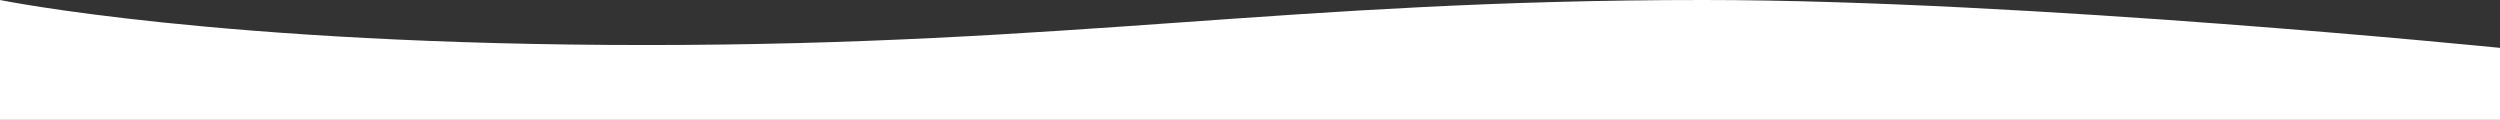
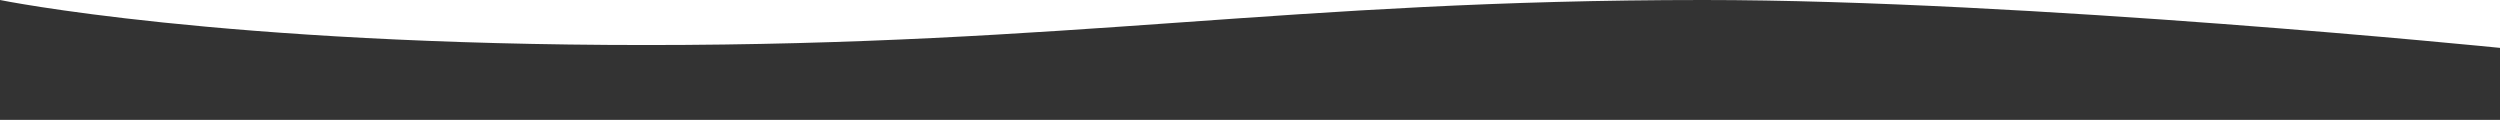
<svg xmlns="http://www.w3.org/2000/svg" id="レイヤー_1" data-name="レイヤー 1" viewBox="0 0 1660 79.59">
  <rect x="0" y="0" width="1660" height="79.59" fill="#333333" stroke="none" />
  <defs>
    <style>.cls-1{fill:#fff;}</style>
  </defs>
-   <path class="cls-1" d="M599,381.21c-275.55,0-418.55,29.9-701.78,29.9S-532,381.21-532,381.21v79.58H1128V413S813.25,381.21,599,381.21Z" transform="translate(532 -381.21)" />
+   <path class="cls-1" d="M599,381.21c-275.55,0-418.55,29.9-701.78,29.9S-532,381.21-532,381.21H1128V413S813.25,381.21,599,381.21Z" transform="translate(532 -381.21)" />
</svg>